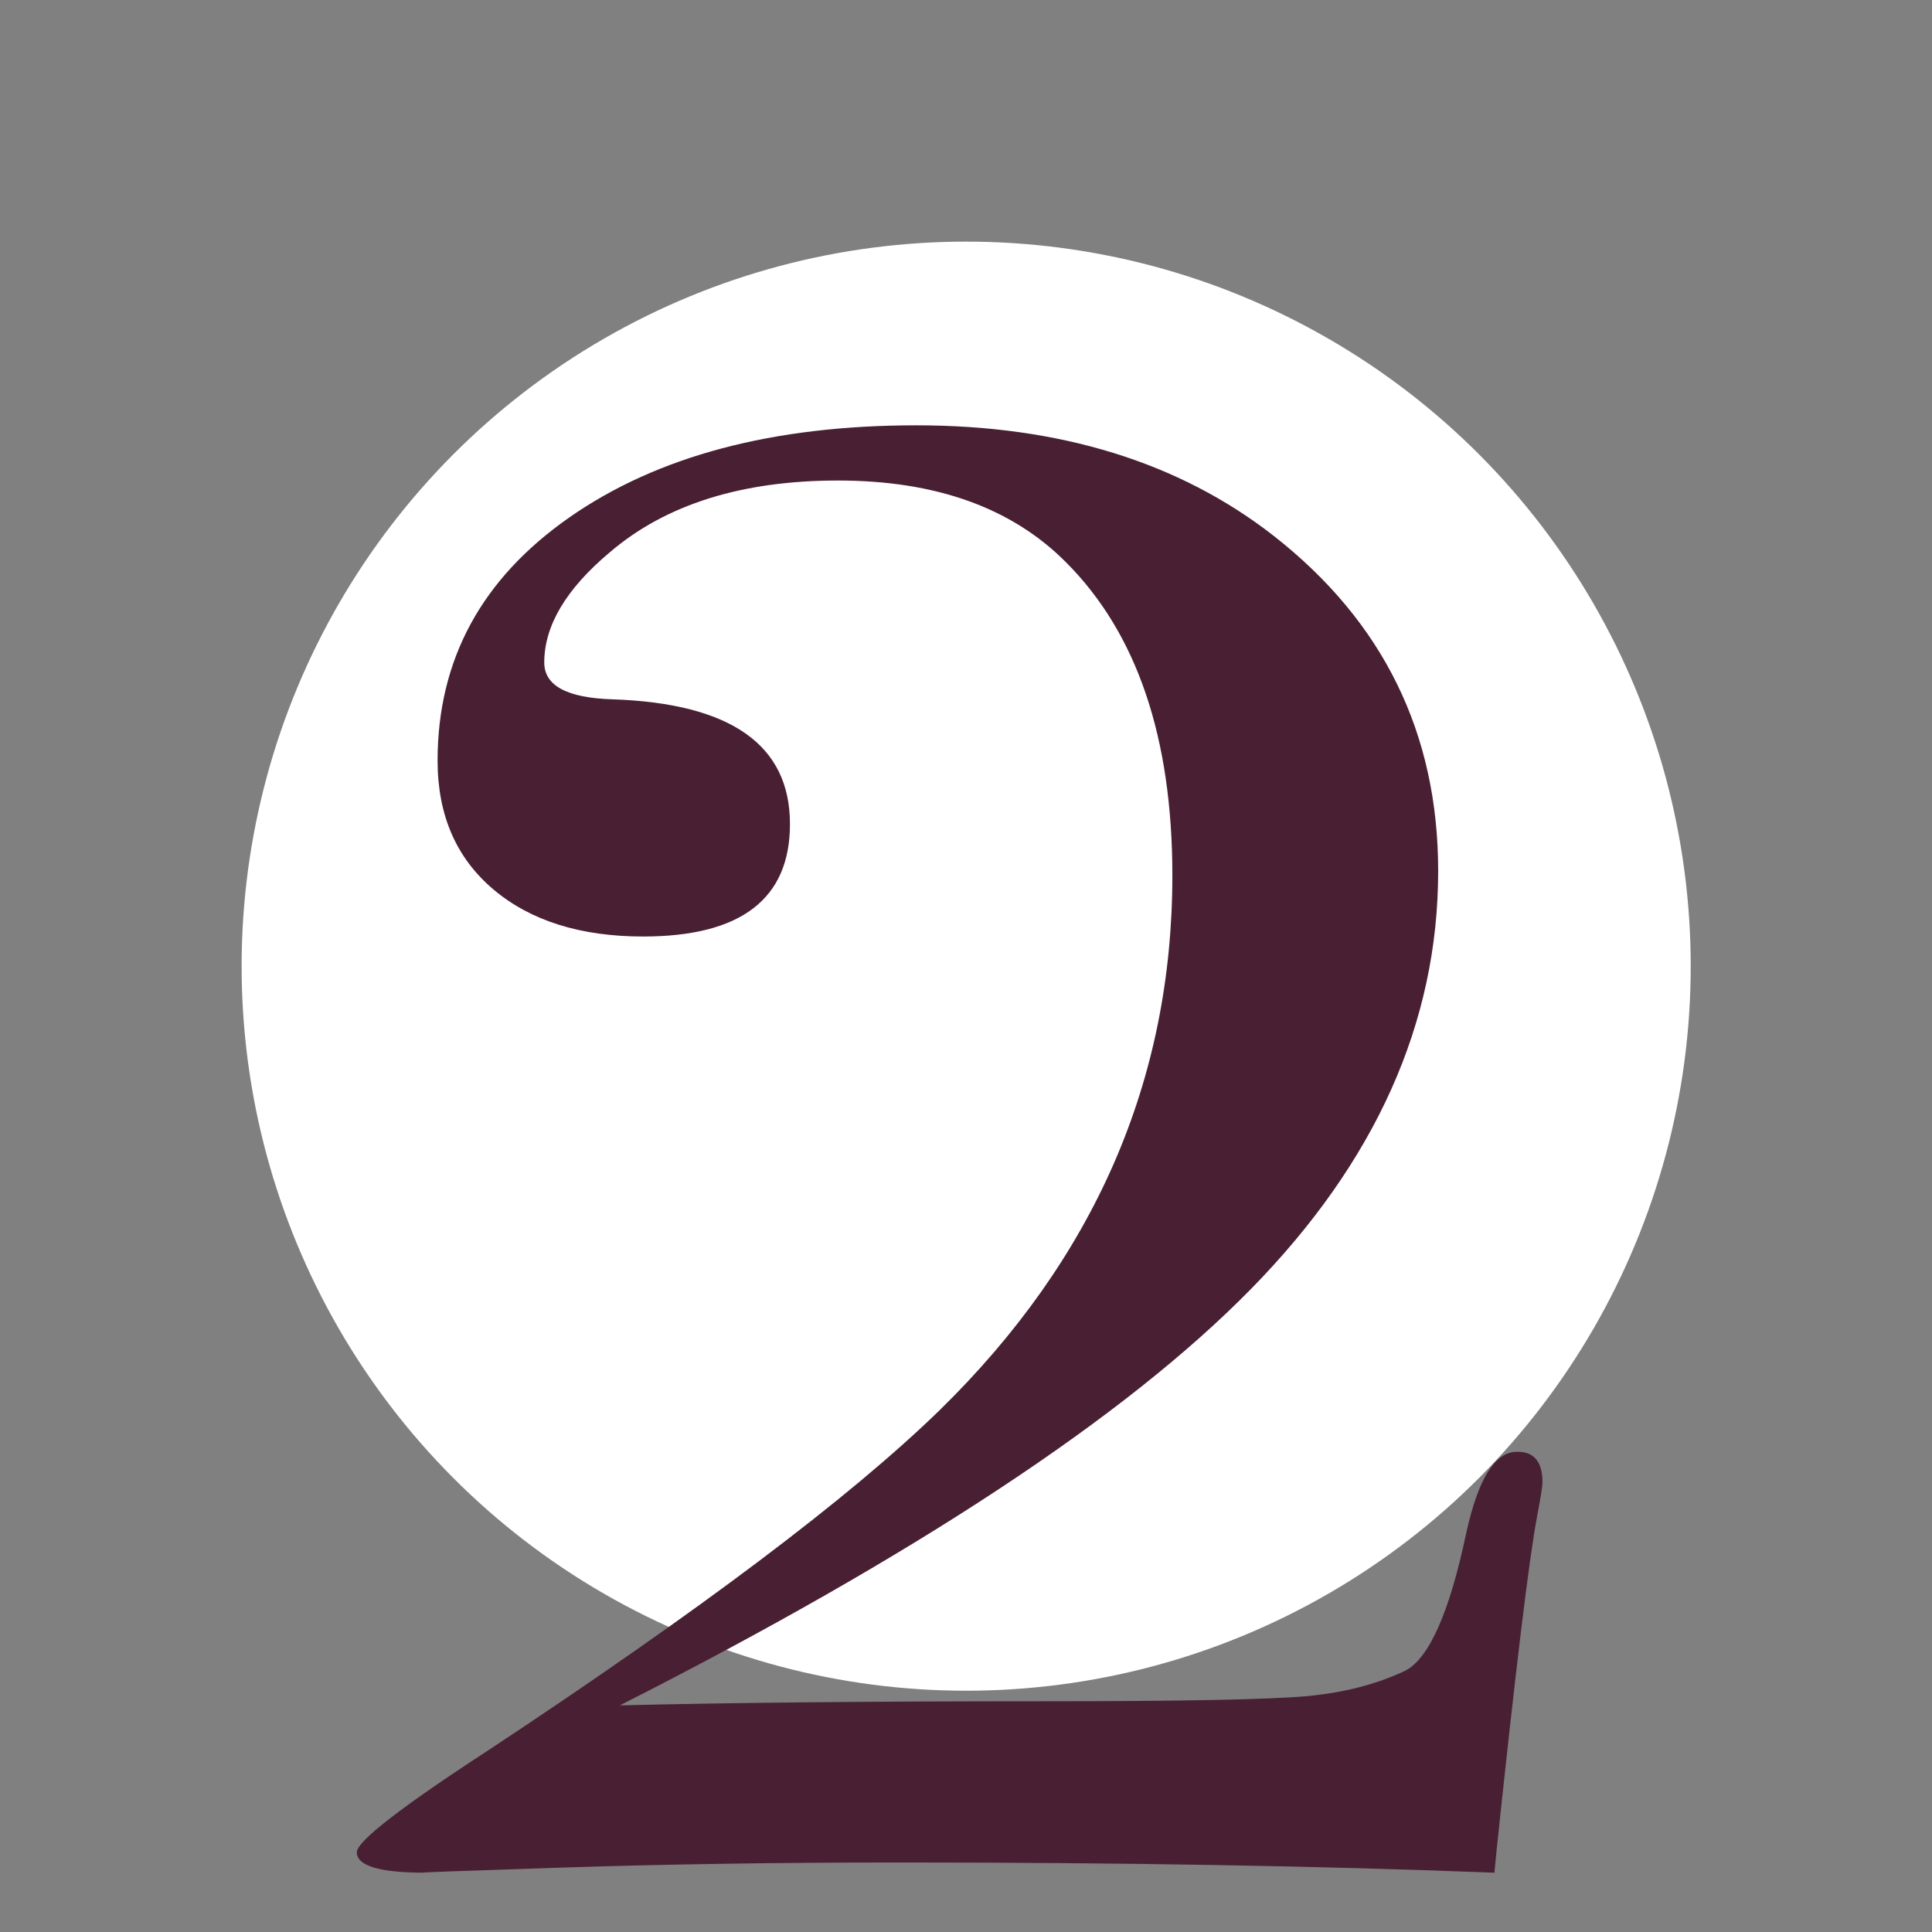
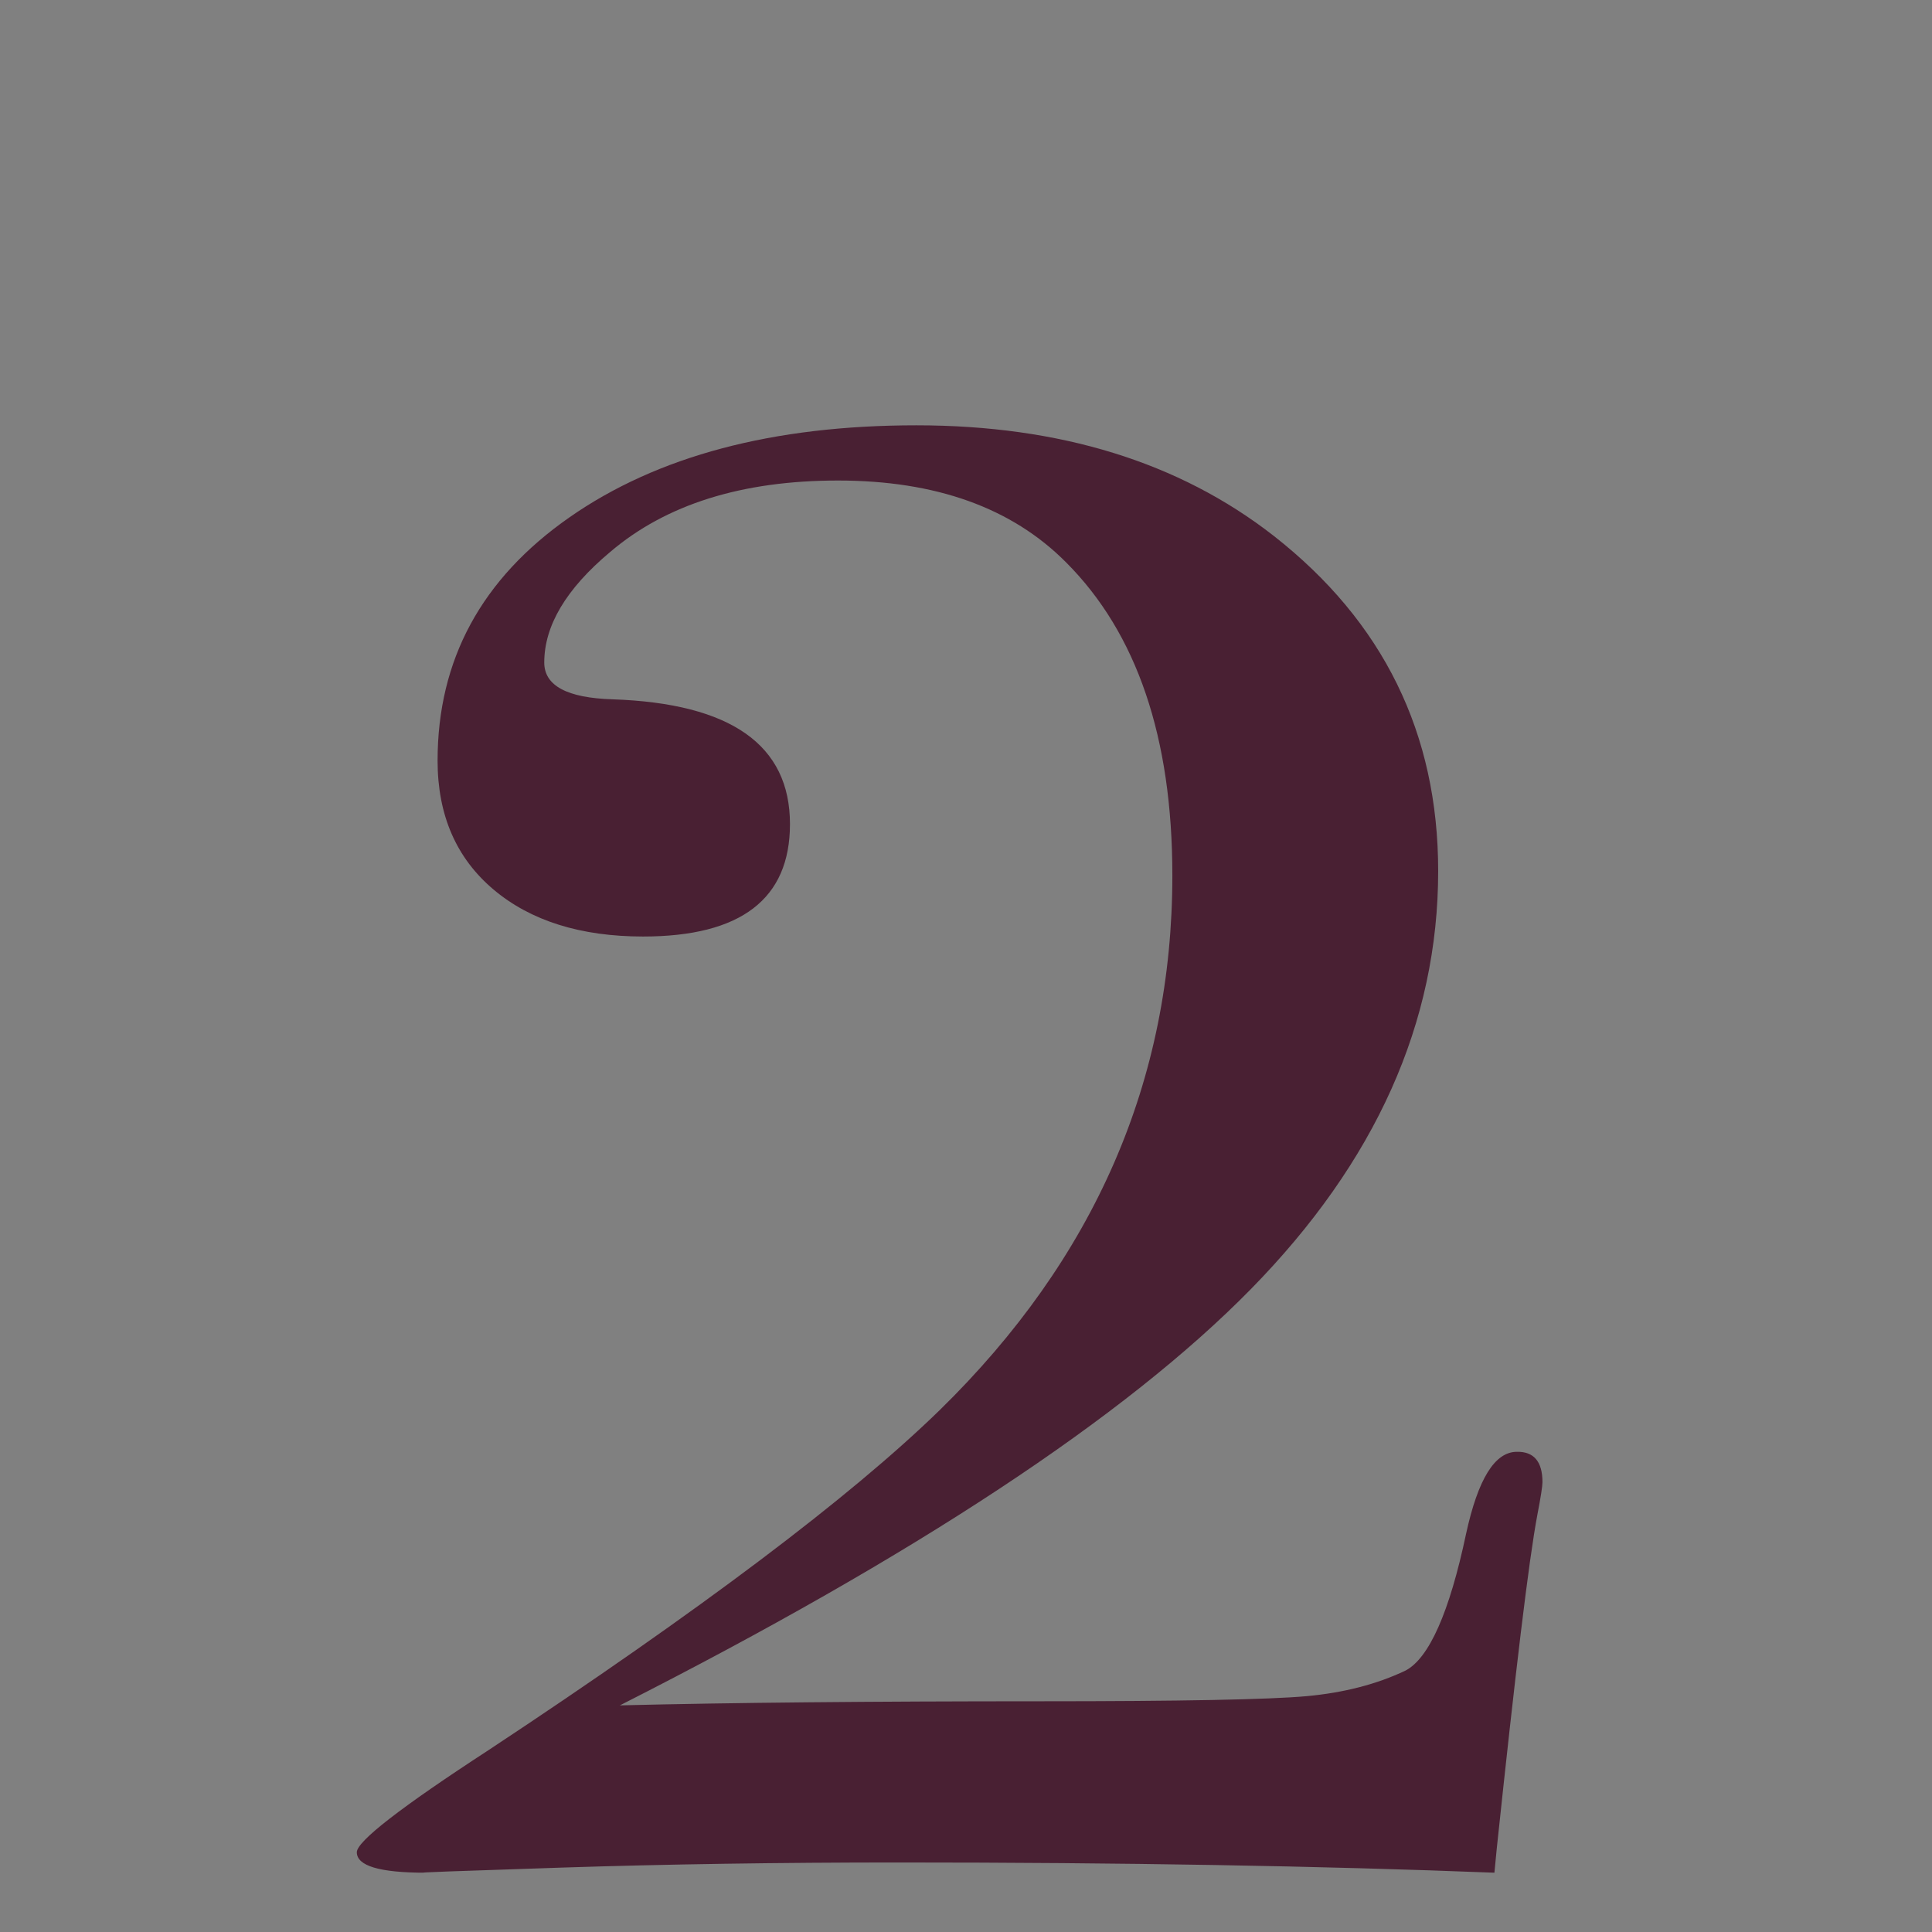
<svg xmlns="http://www.w3.org/2000/svg" version="1.1" id="Capa_1" x="0px" y="0px" viewBox="0 0 566.9 566.9" style="enable-background:new 0 0 566.9 566.9;" xml:space="preserve">
  <rect x="0" y="0" width="566.9" height="566.9" fill="#808080" stroke="none" />
  <style type="text/css">
	.st0{fill:#FFFFFF;}
	.st1{fill:#492033;}
</style>
-   <circle class="st0" cx="283.5" cy="283.5" r="212.6" />
  <g>
    <path class="st1" d="M452.6,434.9c0,1.2-0.5,4.4-1.5,9.6c-2.5,13.2-6.4,45.8-11.9,97.8l-0.7,7.2c-51-2-109.3-3-174.7-3   c-35.2,0-68.1,0.5-98.9,1.5c-30.7,1-44.1,1.5-40.1,1.5c-13.4,0-20.1-2-20.1-6c0-3.2,12.9-13.2,38.7-30   c61.9-40.9,106-74.1,132.3-99.7C321.2,369.3,344,317,344,256.9c0-40.5-10.4-71.1-31.2-91.9c-15.9-16-38.2-24-66.9-24   c-28.2,0-50.5,7-66.9,21c-12.9,10.8-19.3,21.6-19.3,32.4c0,6.8,6.7,10.4,20.1,10.8c34.7,1.2,52,13.4,52,36.6c0,22-14.4,33-43.1,33   c-18.3,0-33-4.6-43.9-13.8c-10.9-9.2-16.4-21.8-16.4-37.8c0-29.6,12.9-53.4,38.7-71.4c25.8-18,59.7-27,101.8-27   c42.1,0,77.1,10.8,104.8,32.4c32.2,25.2,48.3,58,48.3,98.4c0,44.4-18.3,85.3-55,122.7c-36.7,37.4-98.4,78.1-185.1,122.1   c32.7-0.8,73.8-1.2,123.4-1.2c41.1,0,67.1-0.5,78.1-1.5c10.9-1,20.6-3.5,29-7.5c6.9-3.6,12.9-17,17.8-40.2c3.5-16,8.4-24,14.9-24   C450.1,425.9,452.6,428.9,452.6,434.9z" />
  </g>
</svg>